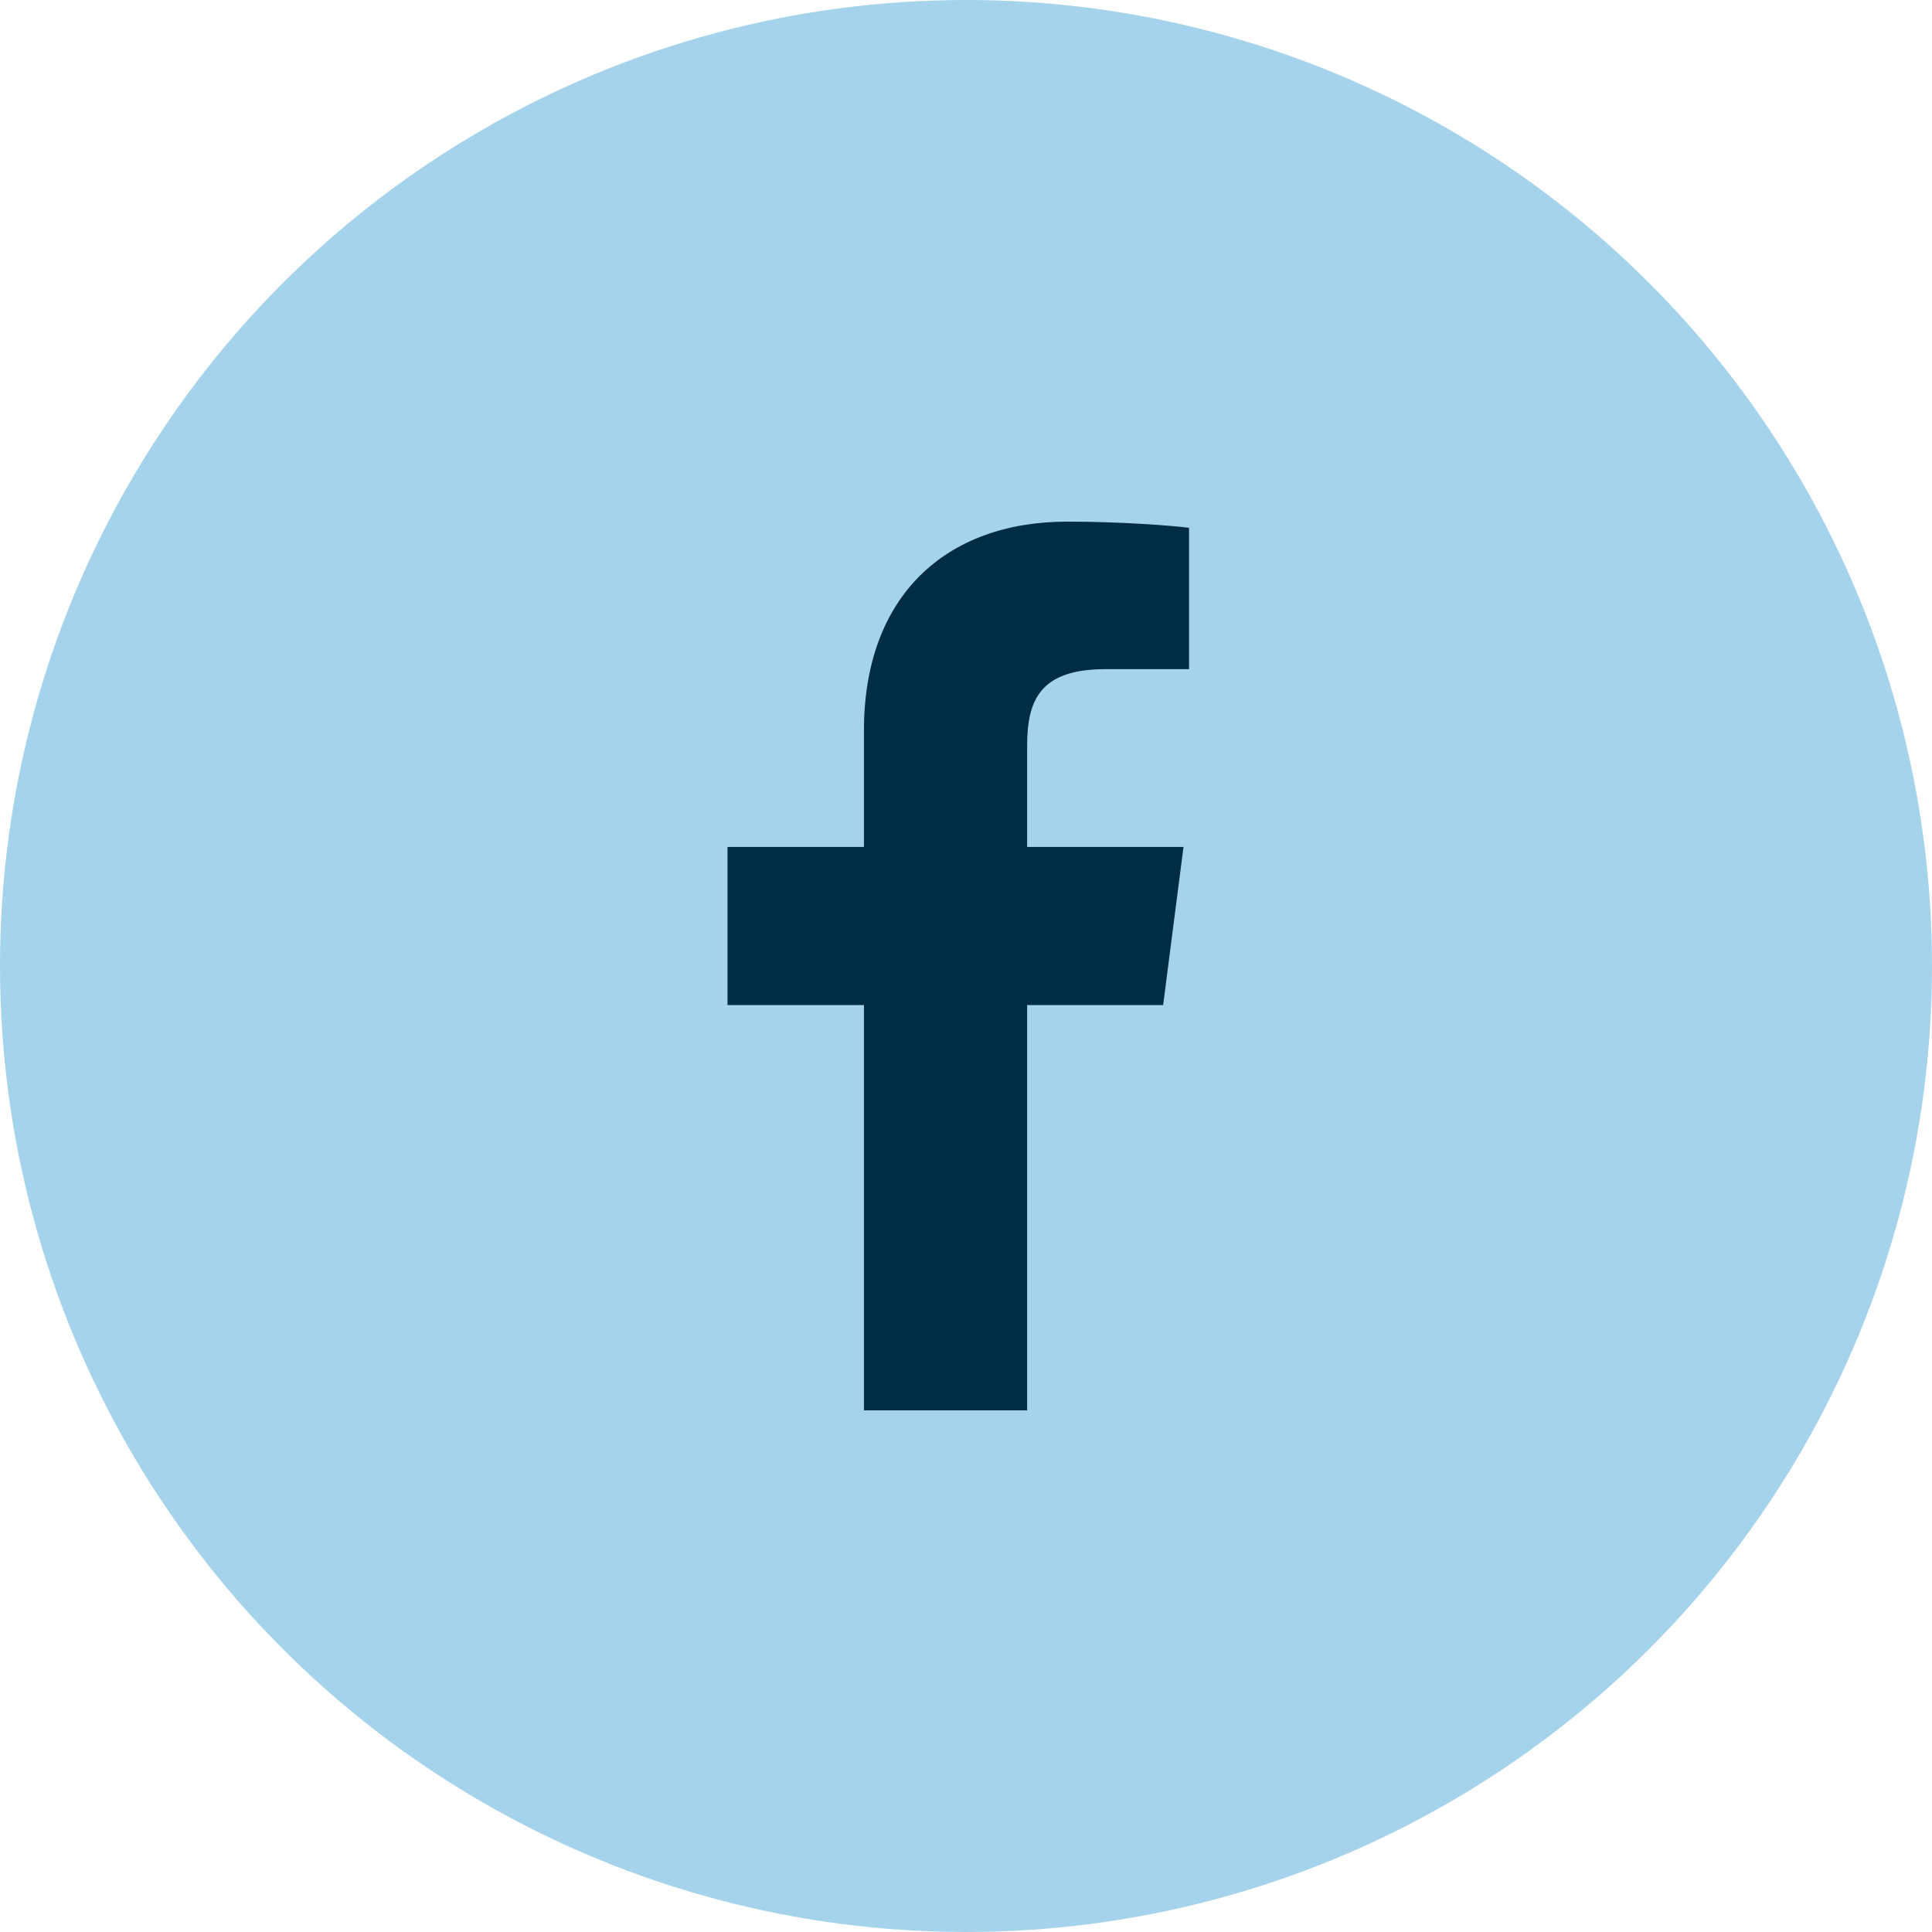
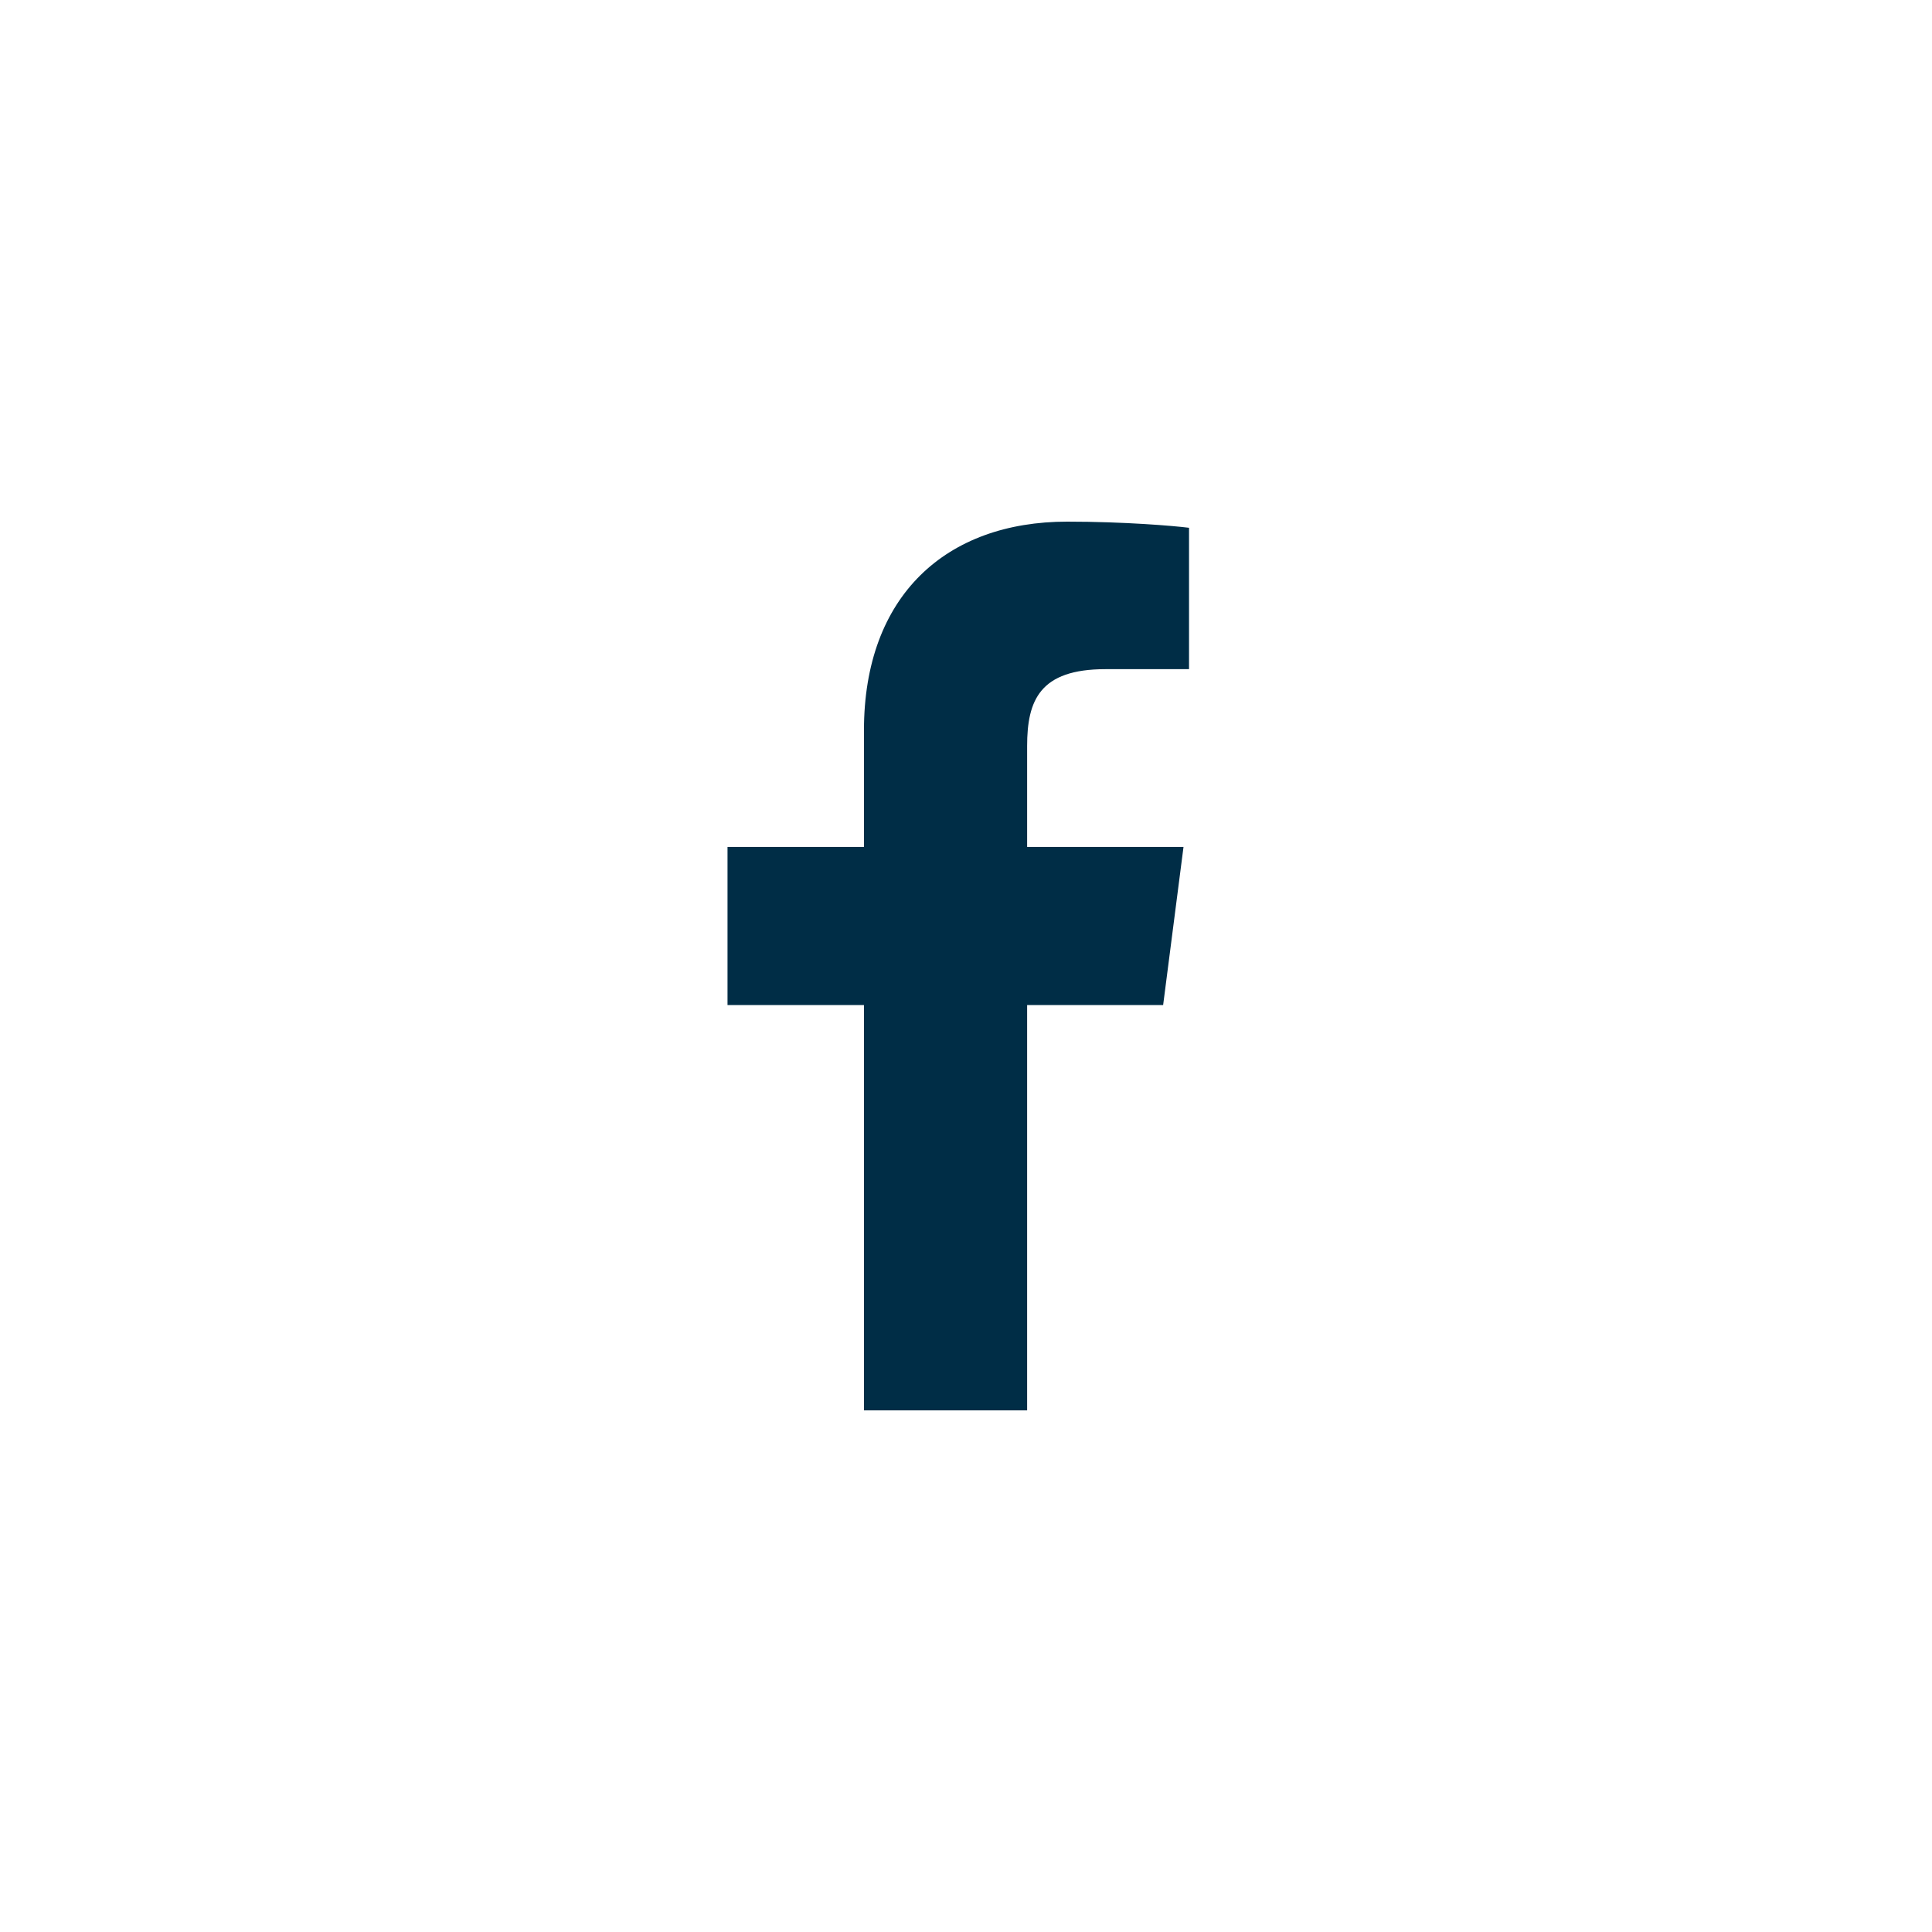
<svg xmlns="http://www.w3.org/2000/svg" enable-background="new 0 0 50 50" height="50" viewBox="0 0 50 50" width="50">
-   <circle cx="25" cy="25" fill="#a6d3ec" r="25" />
  <path d="m26.582 36.5v-10.49h3.52l.527-4.091h-4.047v-2.611c0-1.183.327-1.99 2.025-1.99l2.165-.001v-3.658c-.375-.048-1.659-.159-3.154-.159-3.123 0-5.259 1.905-5.259 5.404v3.015h-3.531v4.091h3.531v10.49z" fill="#002d46" />
</svg>